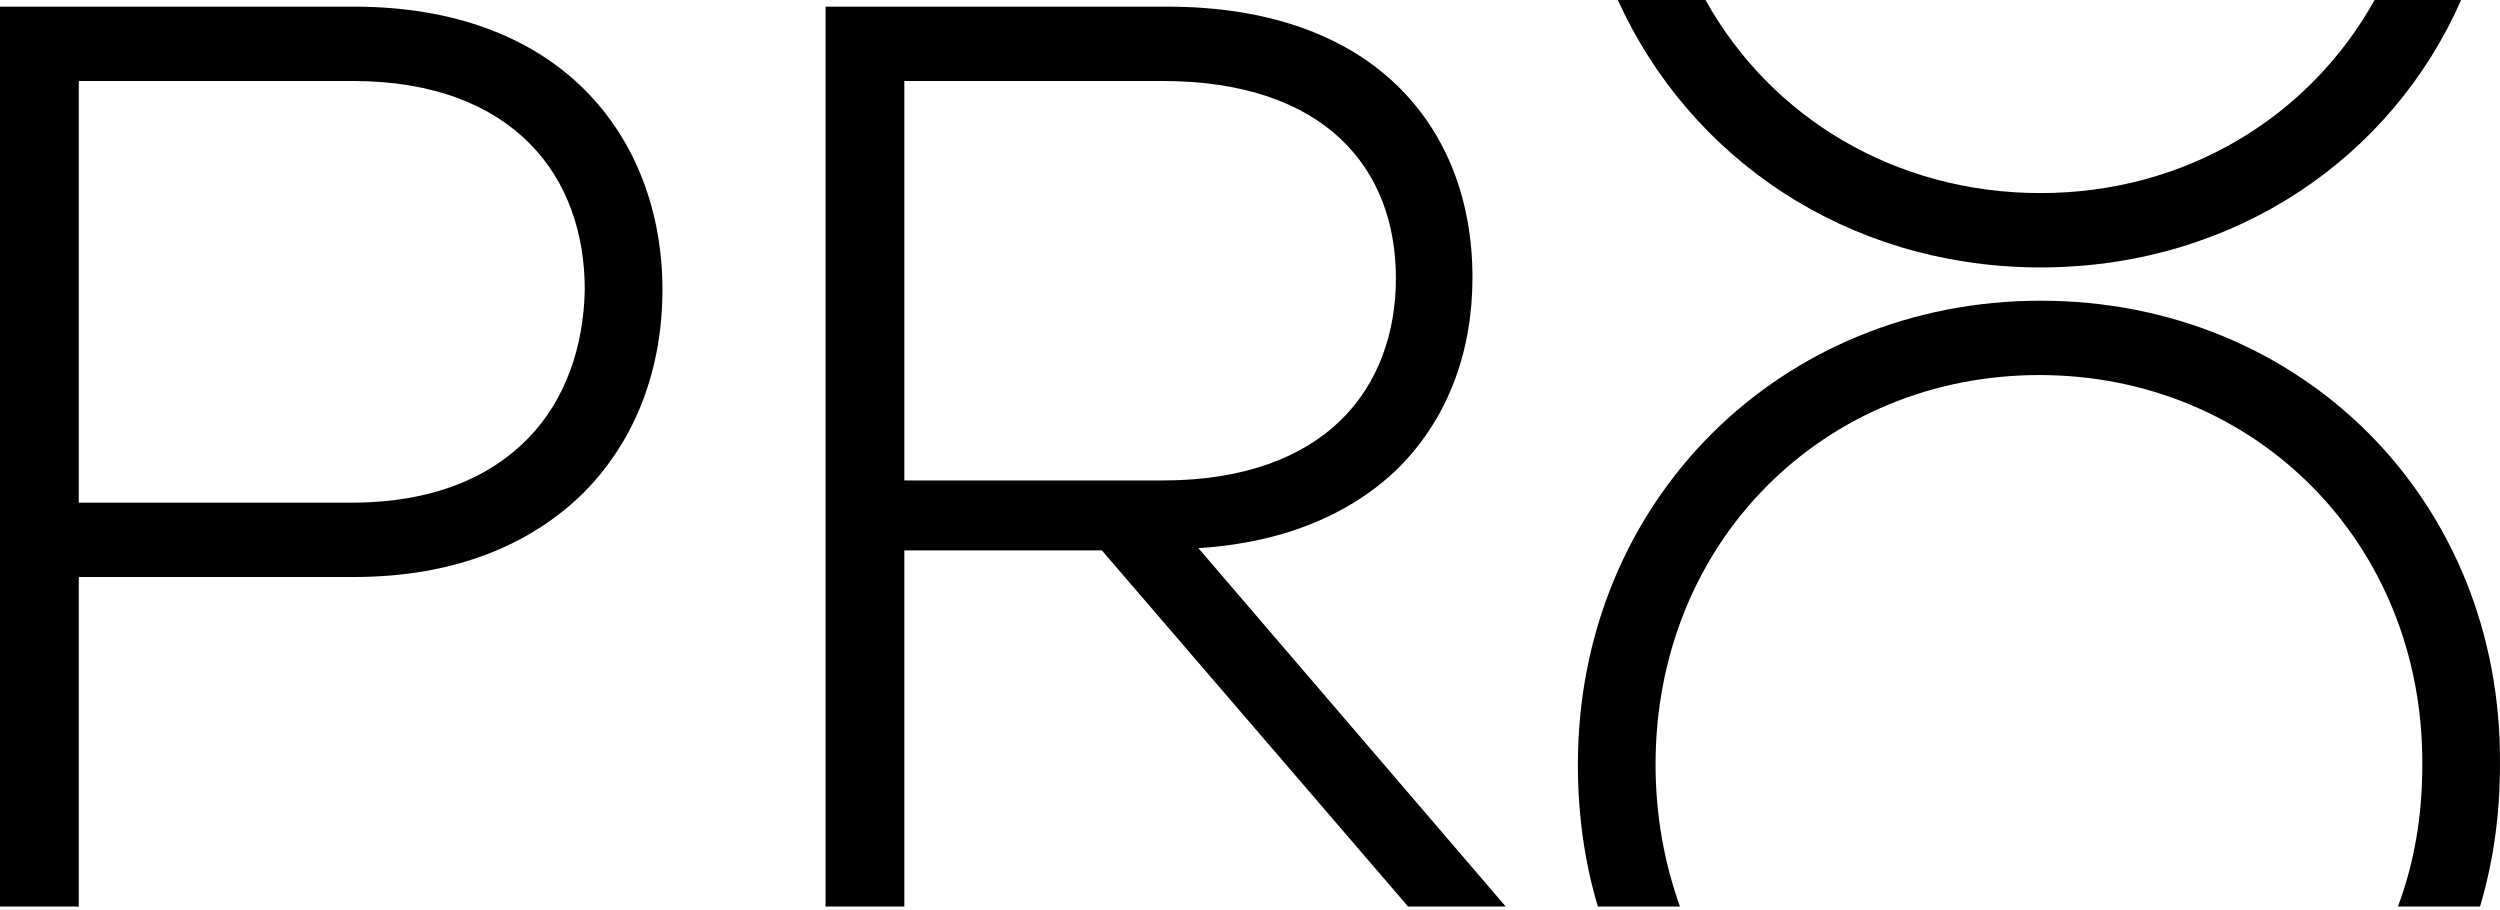
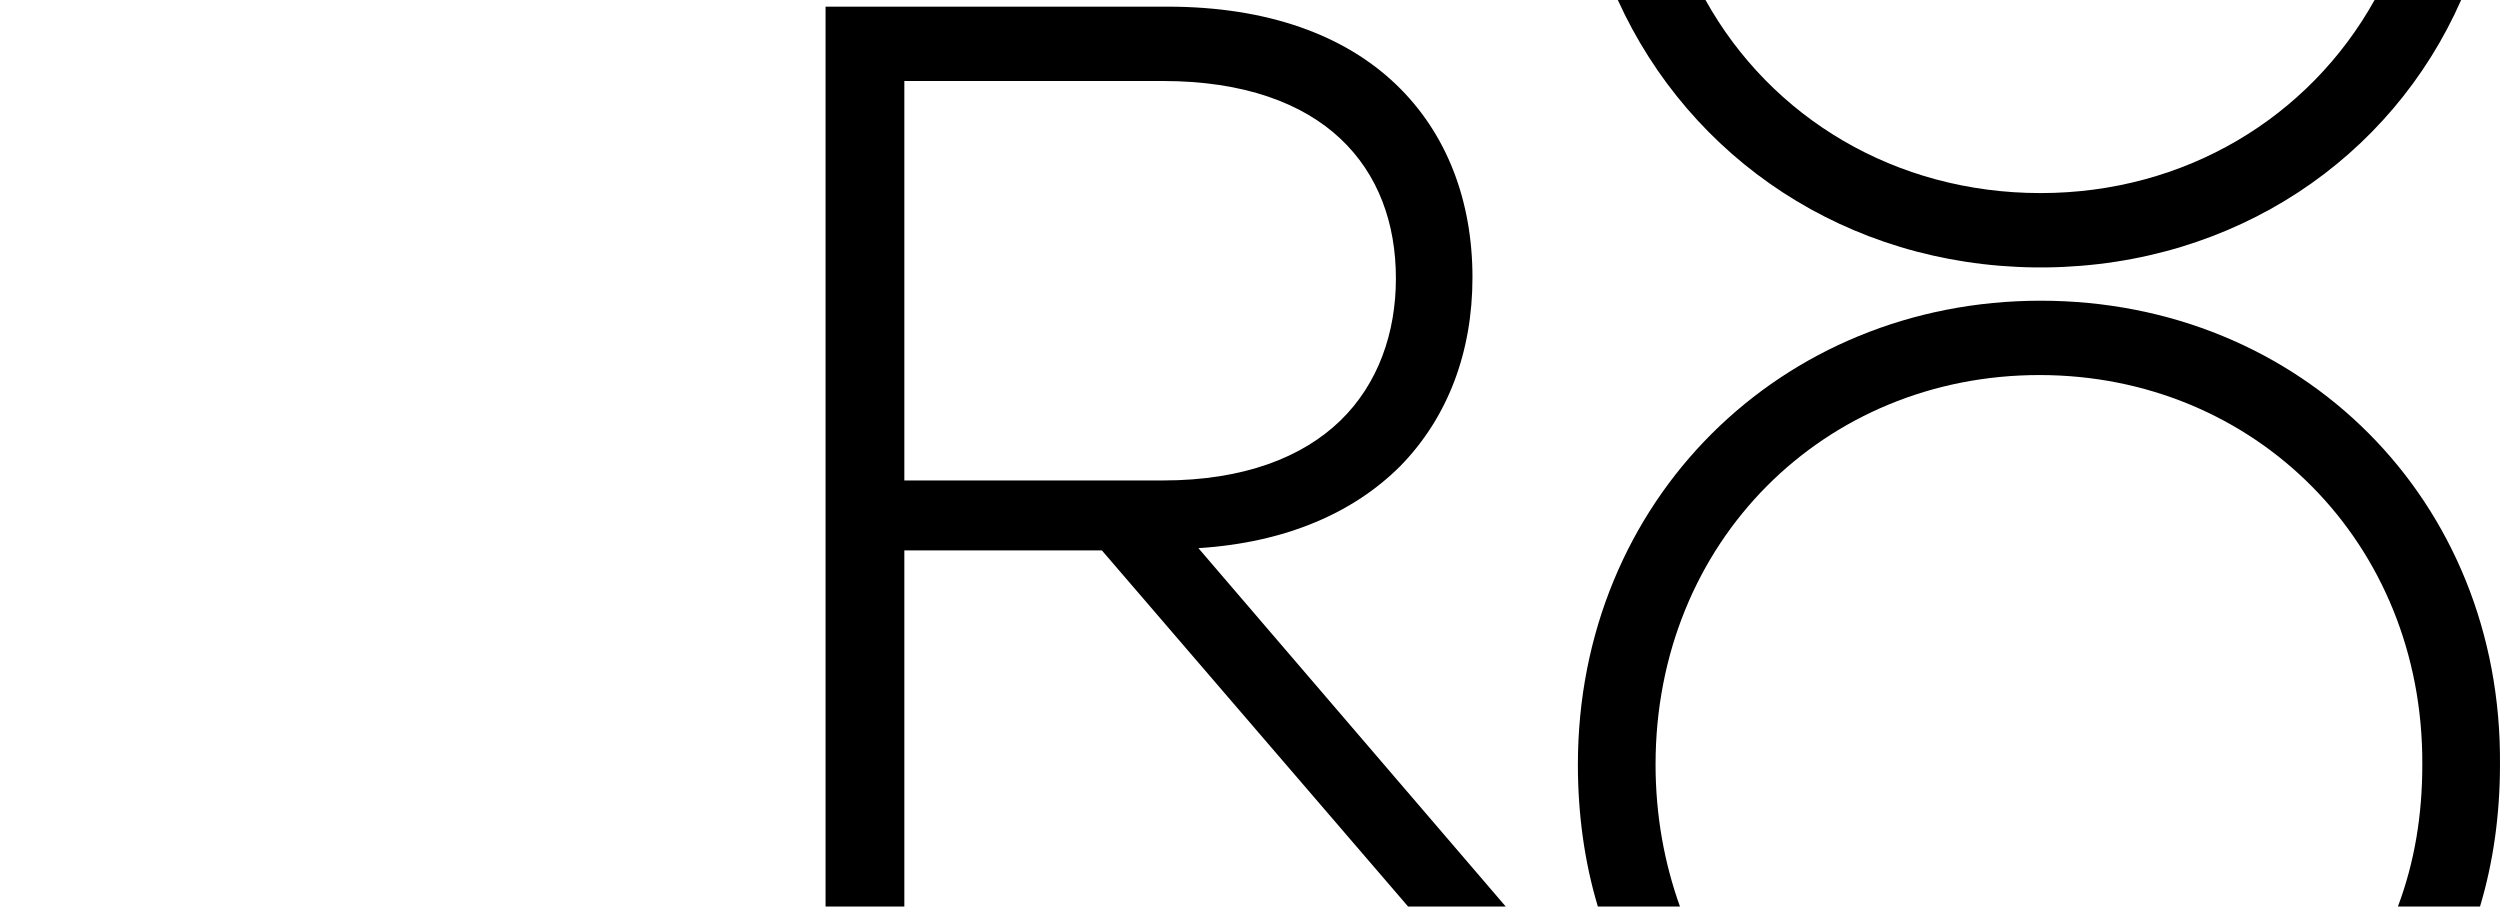
<svg xmlns="http://www.w3.org/2000/svg" width="390" height="142" viewBox="0 0 390 142" fill="none">
  <path fill-rule="evenodd" clip-rule="evenodd" d="M218.453 72.702C225.897 65.085 229.705 54.872 229.705 43.275C229.705 31.331 225.724 20.771 217.761 13.155C209.798 5.539 197.854 1.038 182.102 1.038H128.787V141.423H141.077V85.858H171.889L219.665 141.423H234.898L186.949 85.511C200.624 84.646 211.183 79.972 218.453 72.702ZM141.077 74.779V12.636H181.41C194.046 12.636 203.221 16.098 209.106 21.637C214.991 27.176 217.761 34.793 217.761 43.448C217.761 51.93 214.991 59.892 209.106 65.605C203.221 71.317 194.046 74.952 181.41 74.952H141.077V74.779Z" fill="black" />
-   <path fill-rule="evenodd" clip-rule="evenodd" d="M55.219 1.038H0V141.423H12.29V90.012H55.219C71.145 90.012 83.088 84.819 91.224 76.683C99.36 68.374 103.341 57.296 103.341 45.179C103.341 33.062 99.187 21.983 91.224 14.021C83.088 5.885 70.972 1.038 55.219 1.038ZM82.396 68.374C76.511 74.433 67.509 78.414 54.873 78.414H12.29V12.636H55.046C67.683 12.636 76.684 16.444 82.569 22.329C88.455 28.215 91.224 36.351 91.224 45.179C91.051 54.007 88.282 62.316 82.396 68.374Z" fill="black" />
  <path fill-rule="evenodd" clip-rule="evenodd" d="M318.333 46.91C277.828 46.91 246.15 78.068 246.15 119.266C246.15 127.056 247.189 134.499 249.266 141.423H262.075C259.652 134.672 258.267 127.229 258.267 119.266C258.267 84.473 284.579 58.508 318.16 58.508C351.742 58.508 378.053 84.646 377.88 119.266C377.88 127.229 376.668 134.499 374.072 141.423H386.881C388.959 134.499 389.997 127.056 389.997 119.266C390.343 78.068 359.012 46.91 318.333 46.91Z" fill="black" />
  <path fill-rule="evenodd" clip-rule="evenodd" d="M317.467 41.717H319.198C348.625 41.371 373.033 24.753 383.938 0H370.436C360.223 18.349 340.836 30.12 318.333 30.12C295.656 30.12 276.269 18.349 266.056 0H252.381C263.633 24.753 288.04 41.371 317.467 41.717Z" fill="black" />
</svg>